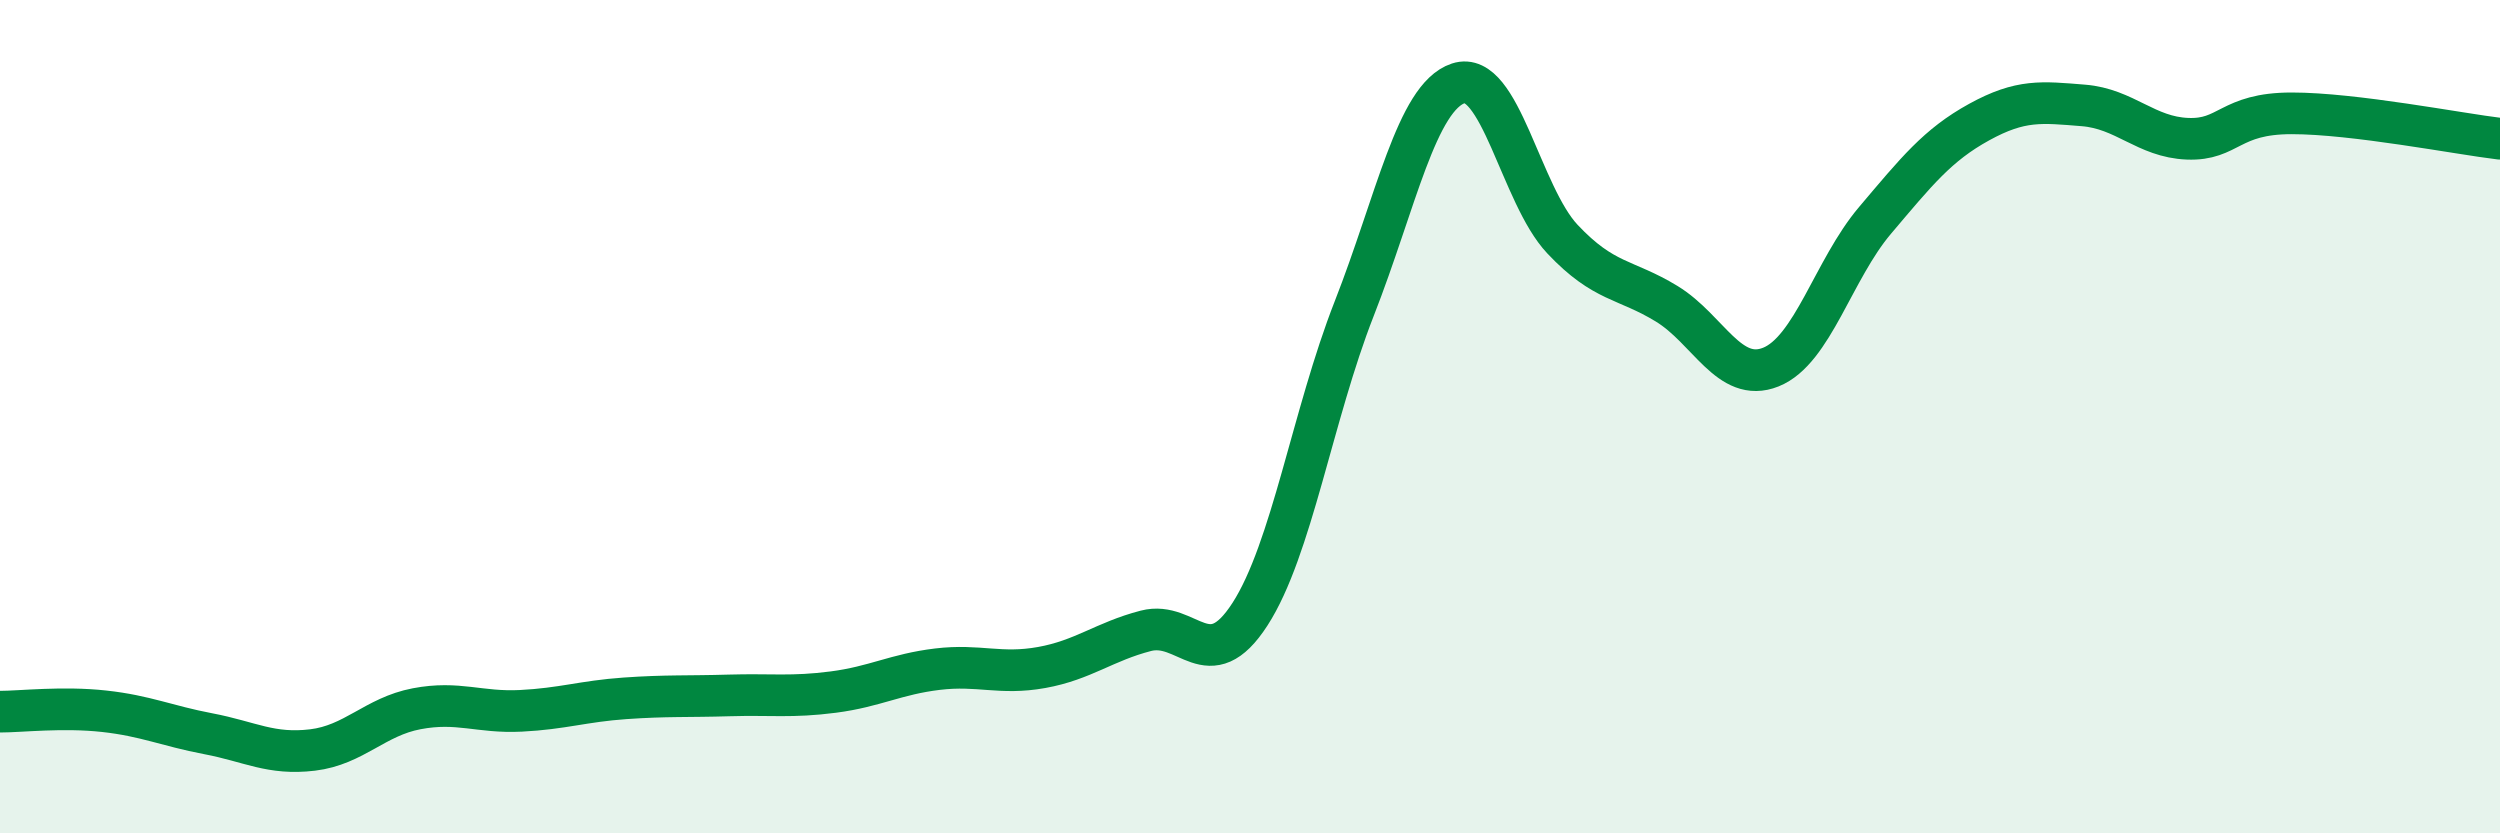
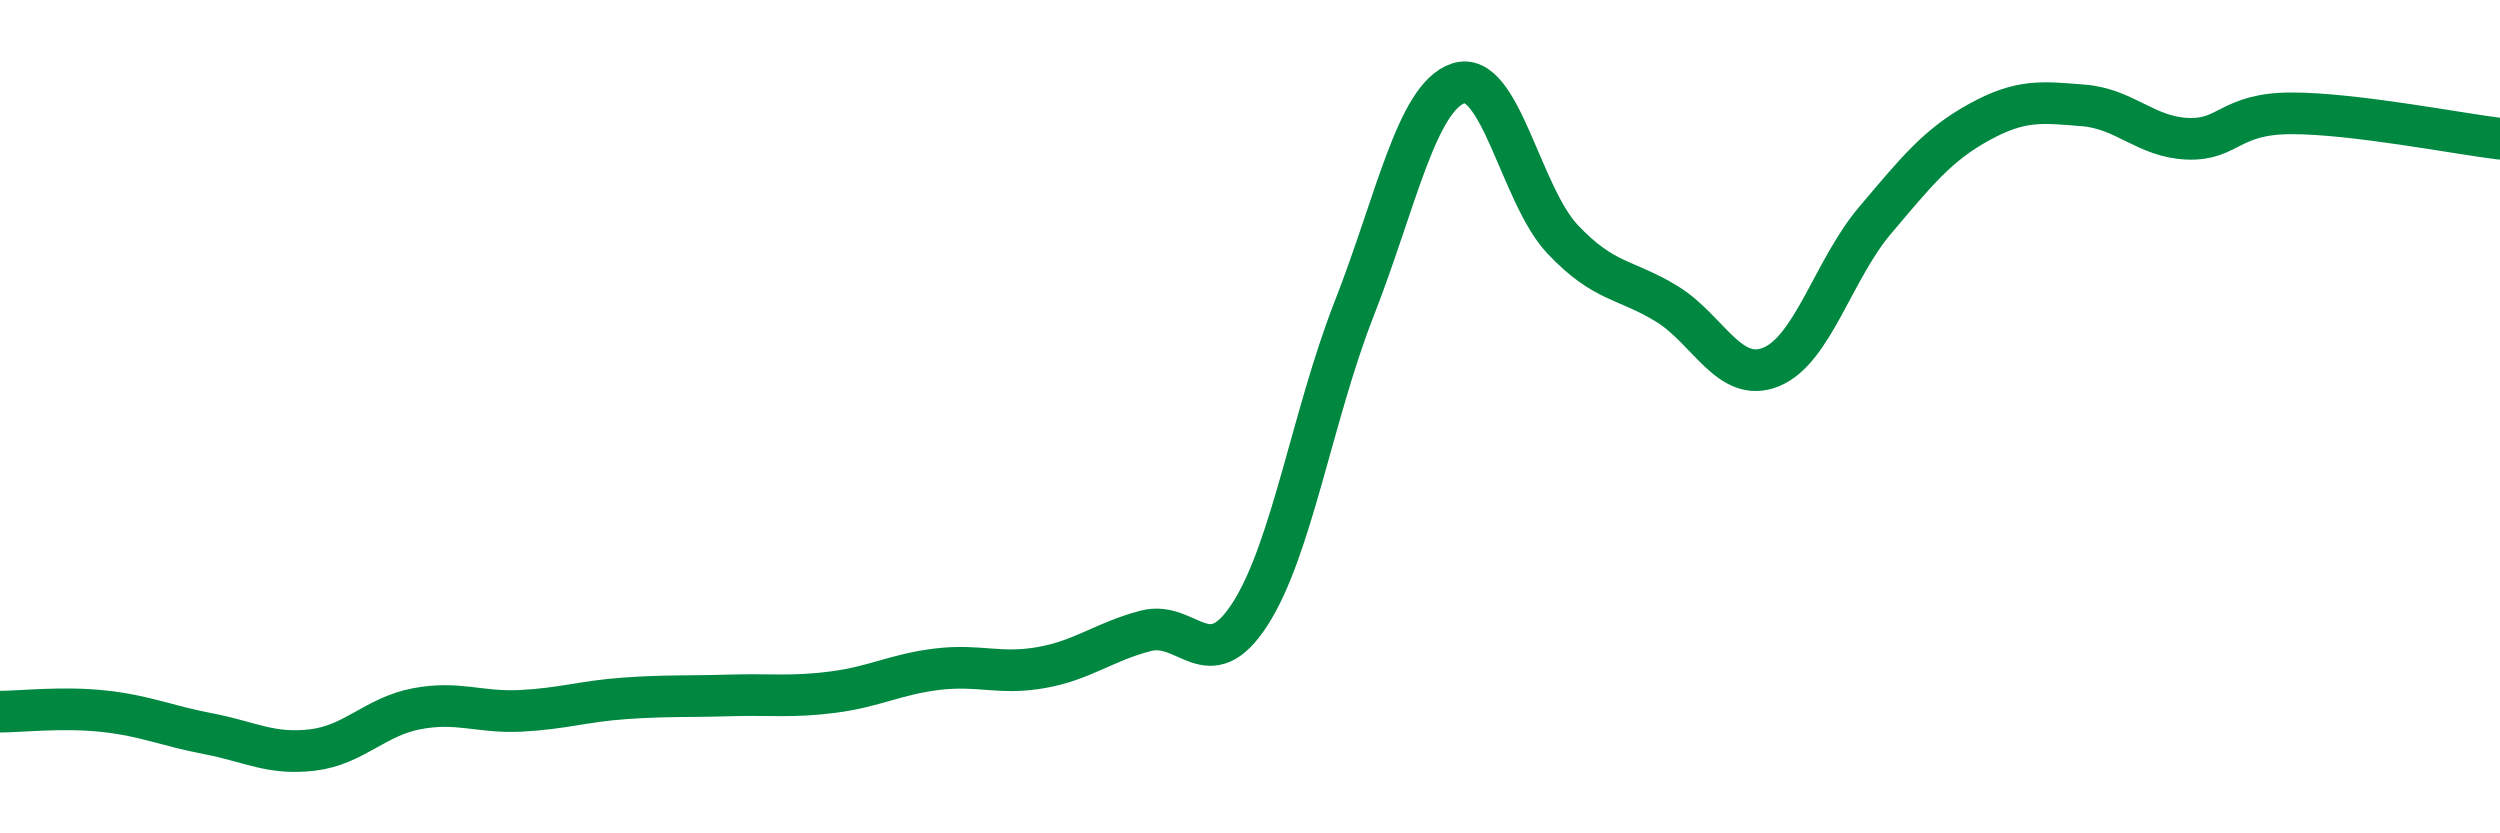
<svg xmlns="http://www.w3.org/2000/svg" width="60" height="20" viewBox="0 0 60 20">
-   <path d="M 0,17.08 C 0.5,17.08 1.5,16.96 2.5,17.07 C 3.5,17.18 4,17.42 5,17.61 C 6,17.8 6.5,18.12 7.5,18 C 8.5,17.88 9,17.2 10,17.01 C 11,16.82 11.5,17.11 12.5,17.06 C 13.5,17.01 14,16.83 15,16.76 C 16,16.69 16.5,16.72 17.5,16.69 C 18.5,16.66 19,16.74 20,16.61 C 21,16.48 21.5,16.18 22.5,16.06 C 23.5,15.94 24,16.2 25,16.02 C 26,15.84 26.5,15.4 27.5,15.14 C 28.5,14.88 29,16.29 30,14.74 C 31,13.19 31.5,9.96 32.5,7.41 C 33.5,4.86 34,2.33 35,2 C 36,1.67 36.5,4.68 37.5,5.74 C 38.5,6.8 39,6.68 40,7.29 C 41,7.9 41.5,9.21 42.5,8.81 C 43.5,8.41 44,6.47 45,5.29 C 46,4.11 46.5,3.48 47.5,2.93 C 48.5,2.38 49,2.45 50,2.53 C 51,2.61 51.5,3.29 52.5,3.33 C 53.5,3.37 53.5,2.72 55,2.72 C 56.5,2.72 59,3.21 60,3.33L60 20L0 20Z" fill="#008740" opacity="0.1" stroke-linecap="round" stroke-linejoin="round" />
  <path d="M 0,17.08 C 0.5,17.08 1.5,16.96 2.5,17.07 C 3.5,17.18 4,17.42 5,17.61 C 6,17.8 6.5,18.12 7.5,18 C 8.5,17.88 9,17.2 10,17.01 C 11,16.82 11.5,17.11 12.5,17.06 C 13.5,17.01 14,16.83 15,16.76 C 16,16.69 16.5,16.72 17.5,16.69 C 18.5,16.66 19,16.74 20,16.61 C 21,16.48 21.5,16.18 22.5,16.06 C 23.5,15.94 24,16.2 25,16.02 C 26,15.84 26.5,15.4 27.5,15.14 C 28.5,14.88 29,16.29 30,14.74 C 31,13.19 31.5,9.96 32.5,7.41 C 33.5,4.86 34,2.33 35,2 C 36,1.67 36.5,4.68 37.5,5.74 C 38.5,6.8 39,6.68 40,7.29 C 41,7.9 41.5,9.21 42.5,8.81 C 43.5,8.41 44,6.47 45,5.29 C 46,4.11 46.5,3.48 47.5,2.93 C 48.5,2.38 49,2.45 50,2.53 C 51,2.61 51.5,3.29 52.5,3.33 C 53.5,3.37 53.5,2.72 55,2.72 C 56.5,2.72 59,3.21 60,3.33" stroke="#008740" stroke-width="1" fill="none" stroke-linecap="round" stroke-linejoin="round" />
</svg>